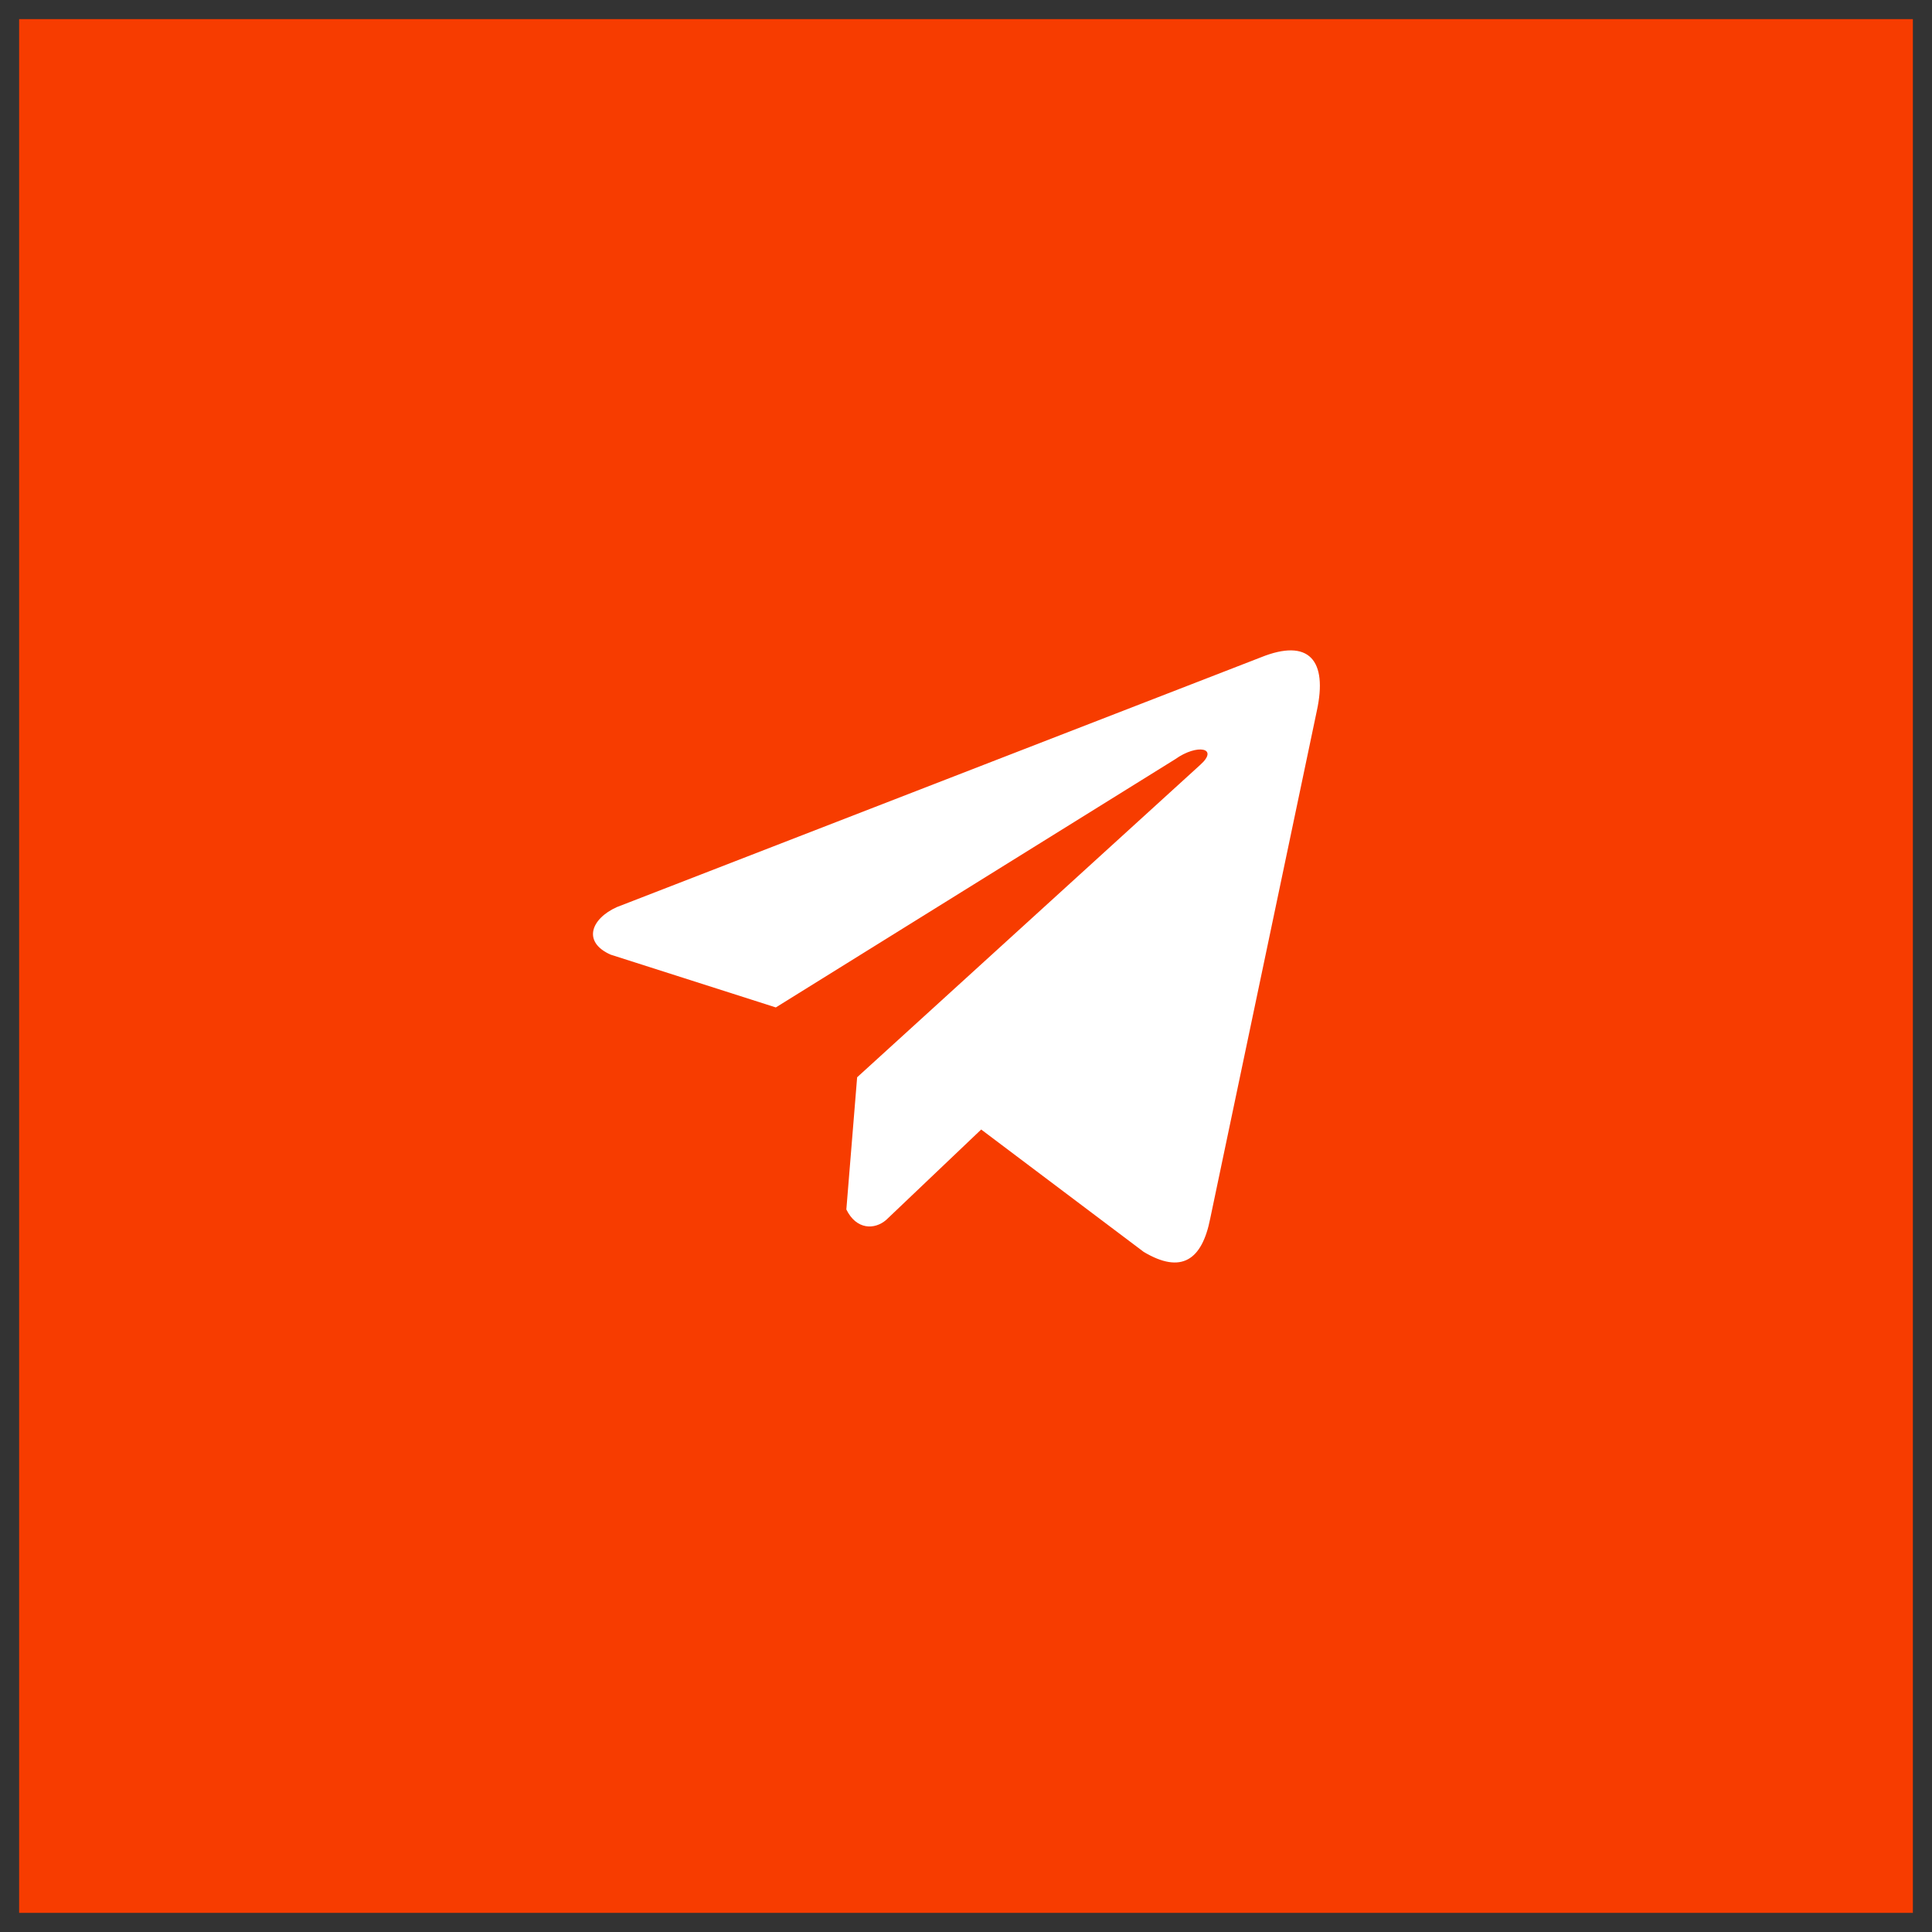
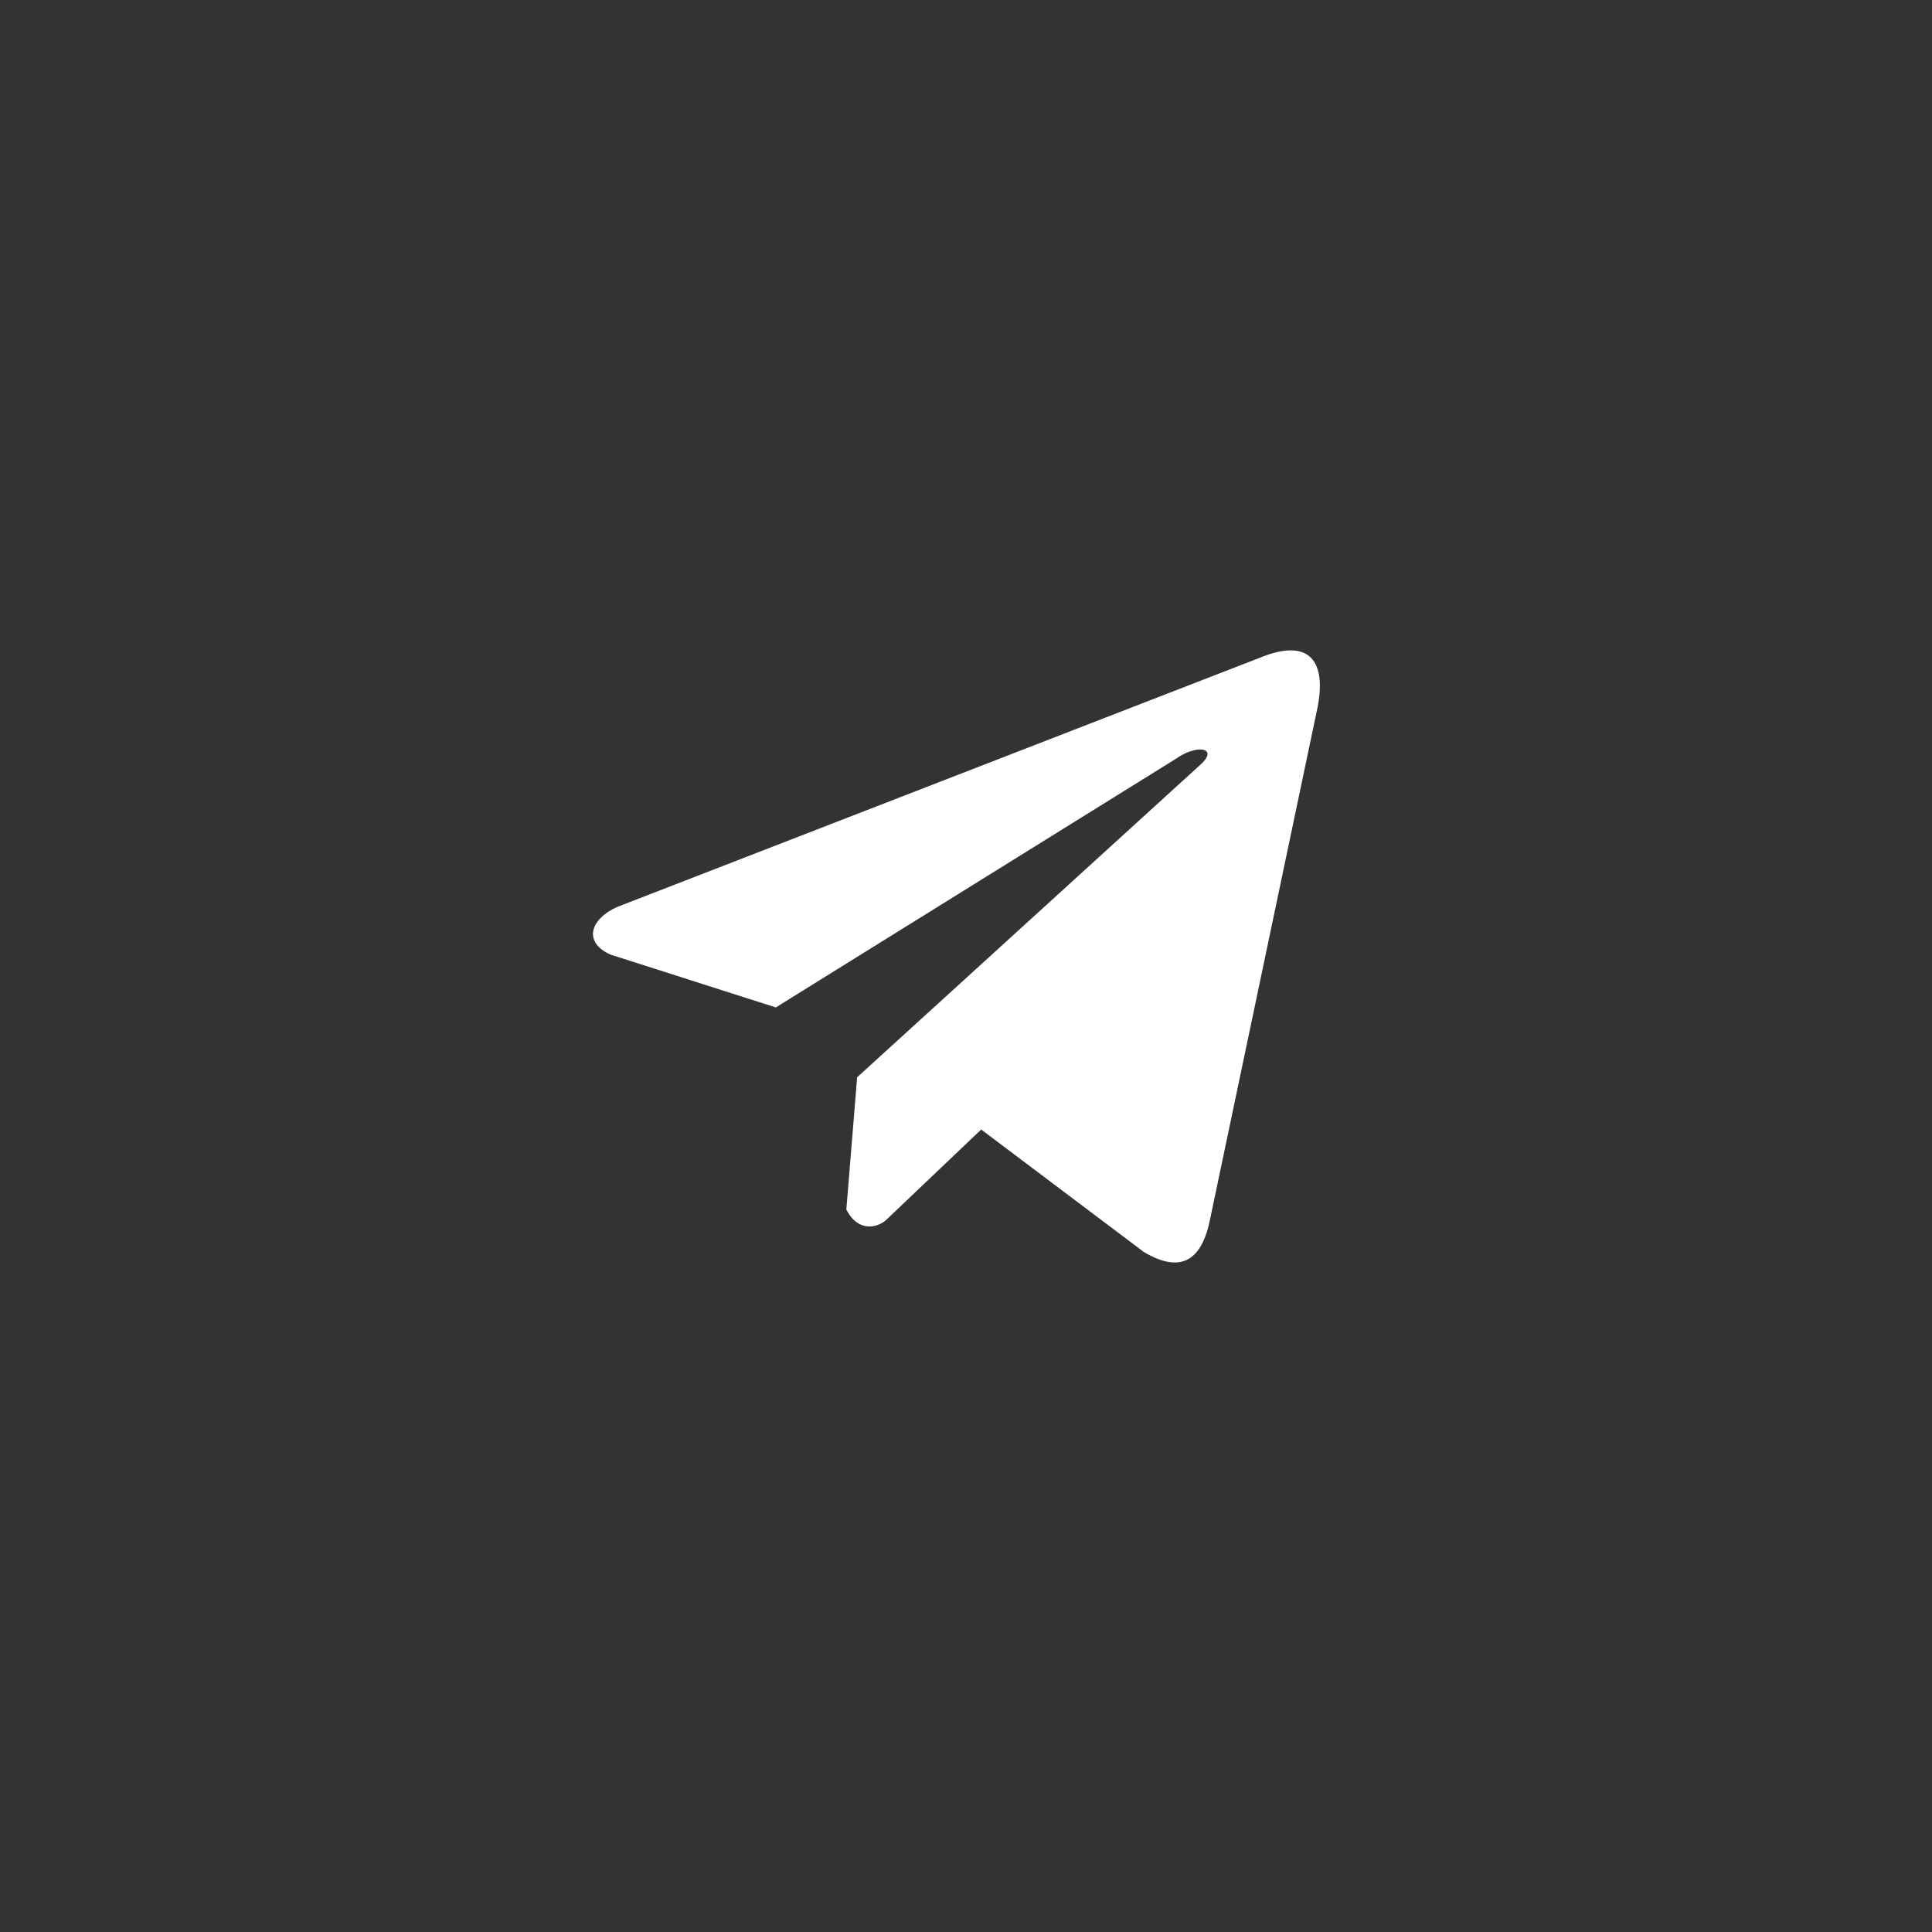
<svg xmlns="http://www.w3.org/2000/svg" width="101" height="101" viewBox="0 0 101 101" fill="none">
  <rect x="0" y="0" width="101" height="101" fill="#333333" stroke="none" />
-   <path d="M1 1H100V100H1V1Z" fill="#F73C00" />
  <path d="M65.915 34.364L32.249 47.42C30.894 48.028 30.436 49.245 31.921 49.906L40.558 52.666L61.441 39.687C62.581 38.872 63.749 39.09 62.744 39.986L44.809 56.317L44.245 63.228C44.767 64.296 45.723 64.301 46.332 63.77L51.294 59.048L59.793 65.448C61.766 66.623 62.84 65.865 63.265 63.711L68.839 37.167C69.418 34.516 68.431 33.348 65.915 34.364Z" fill="white" />
</svg>